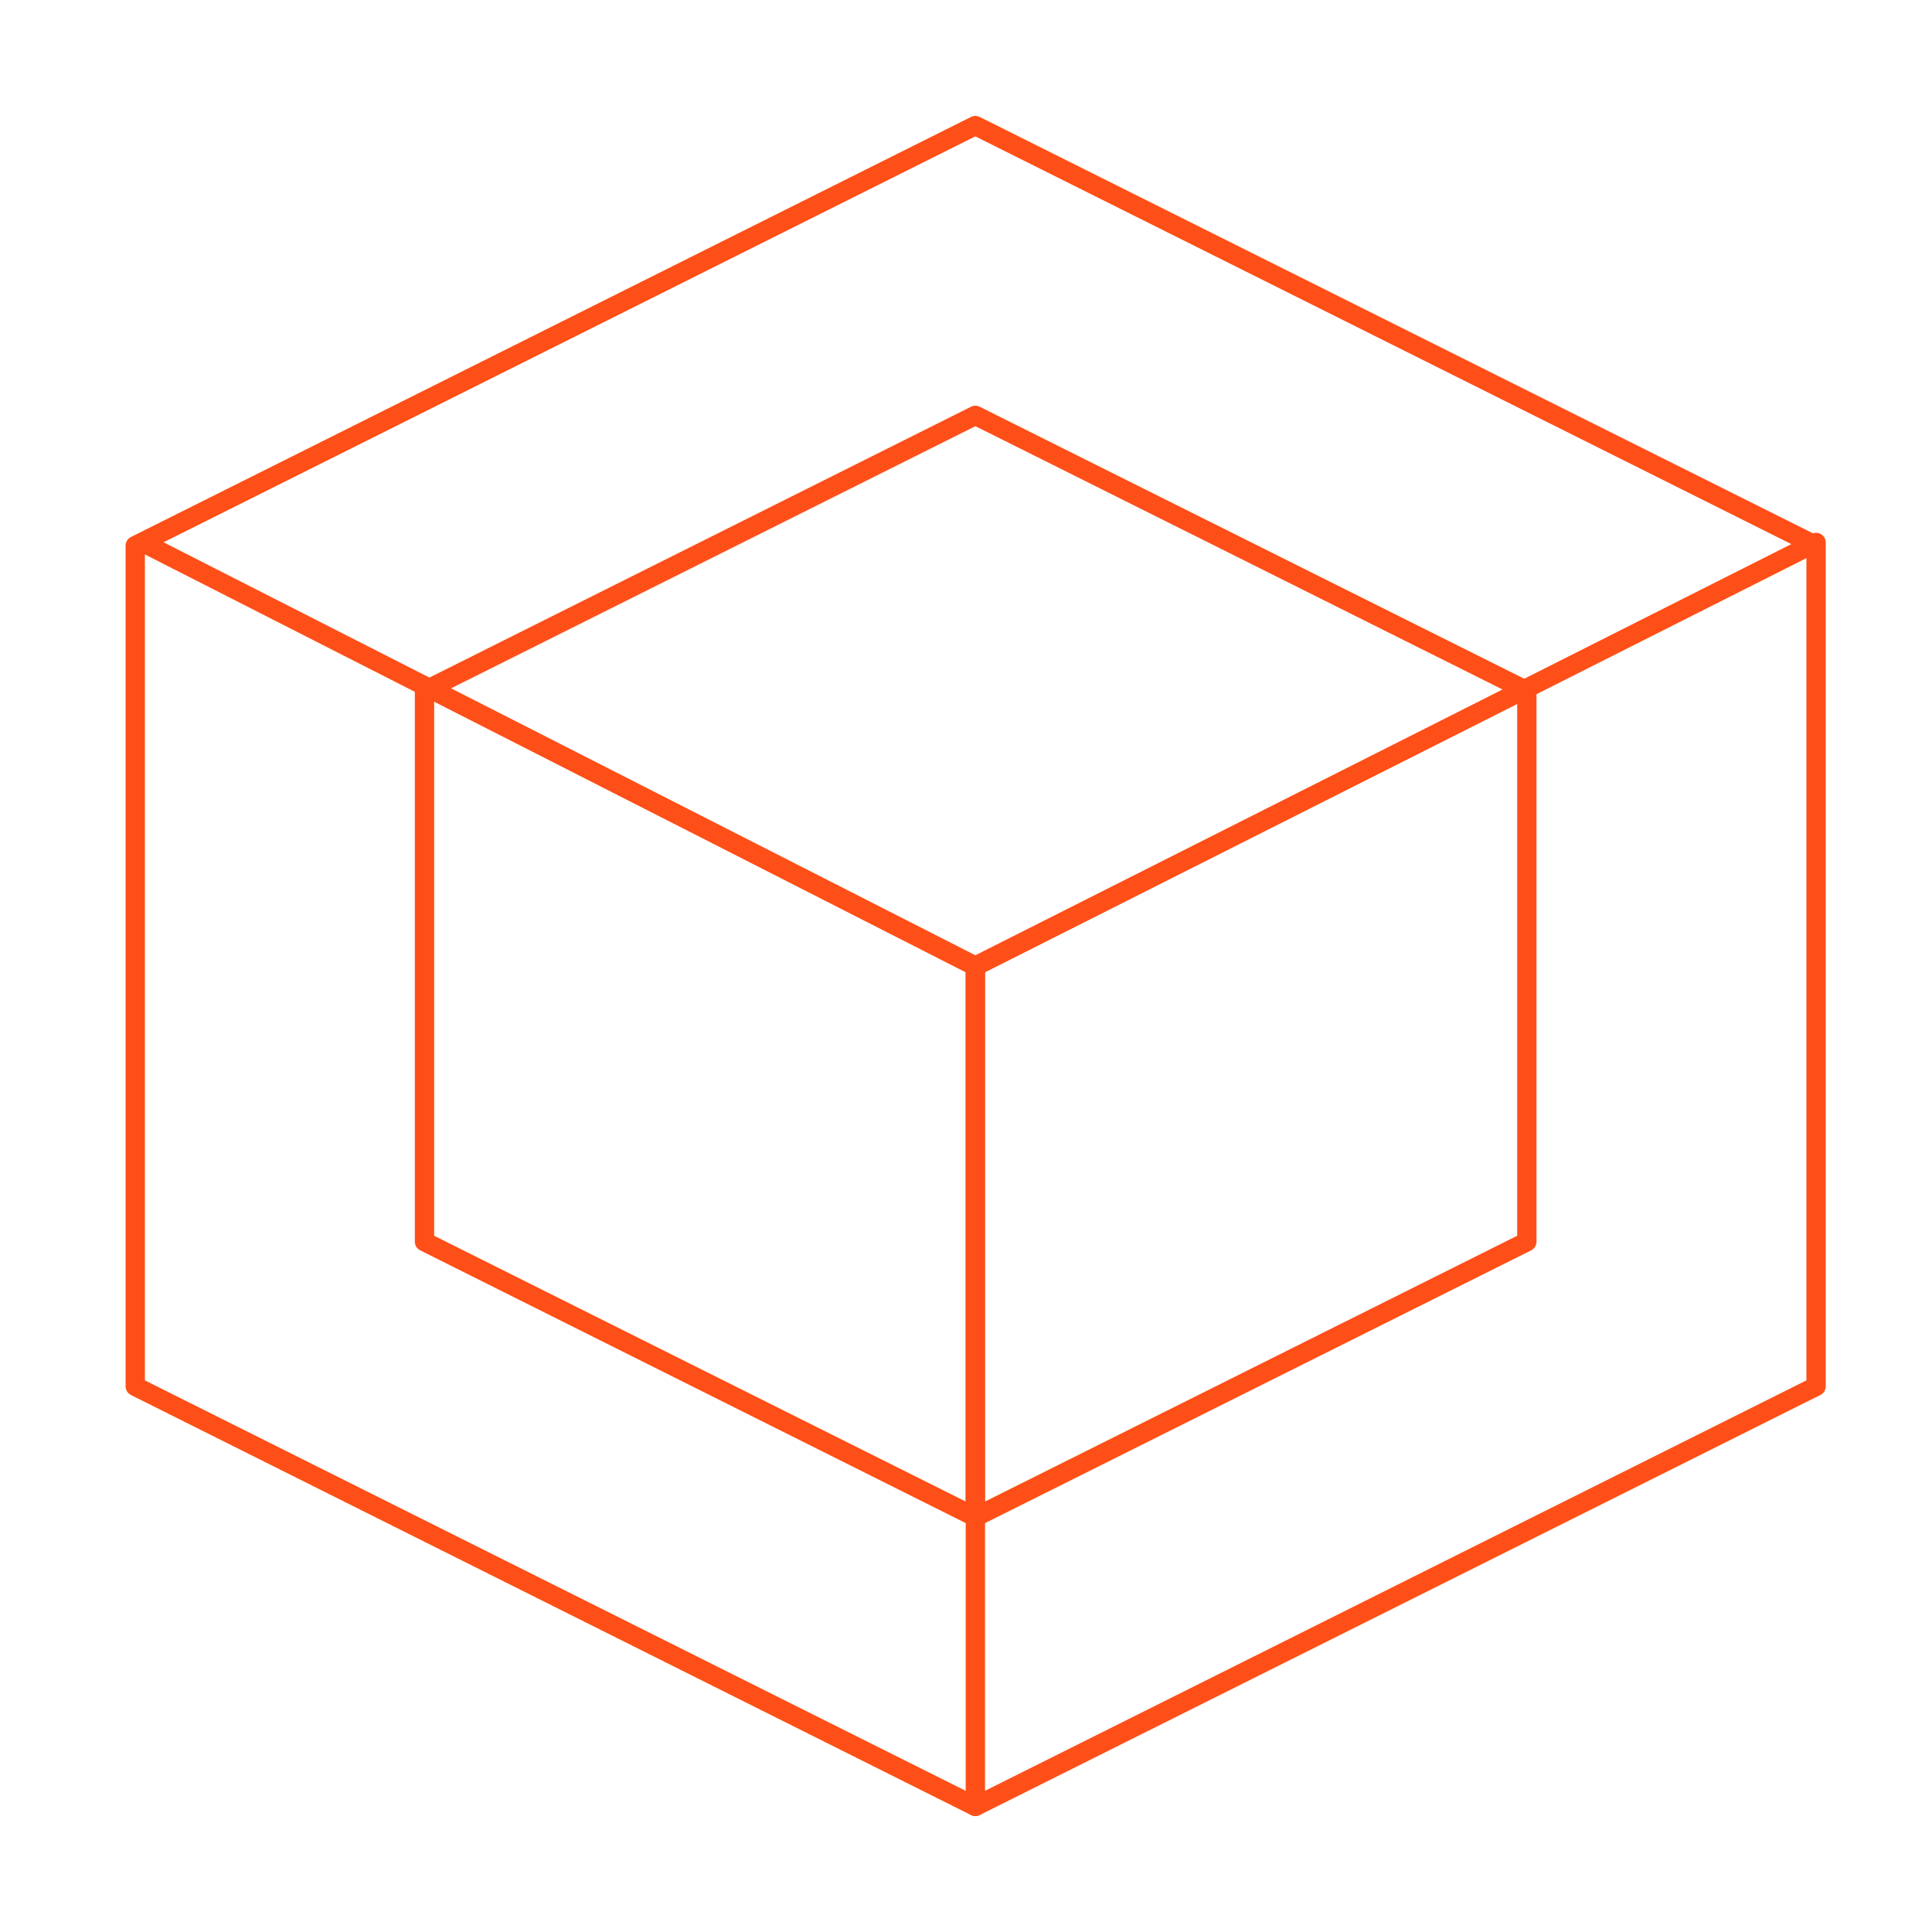
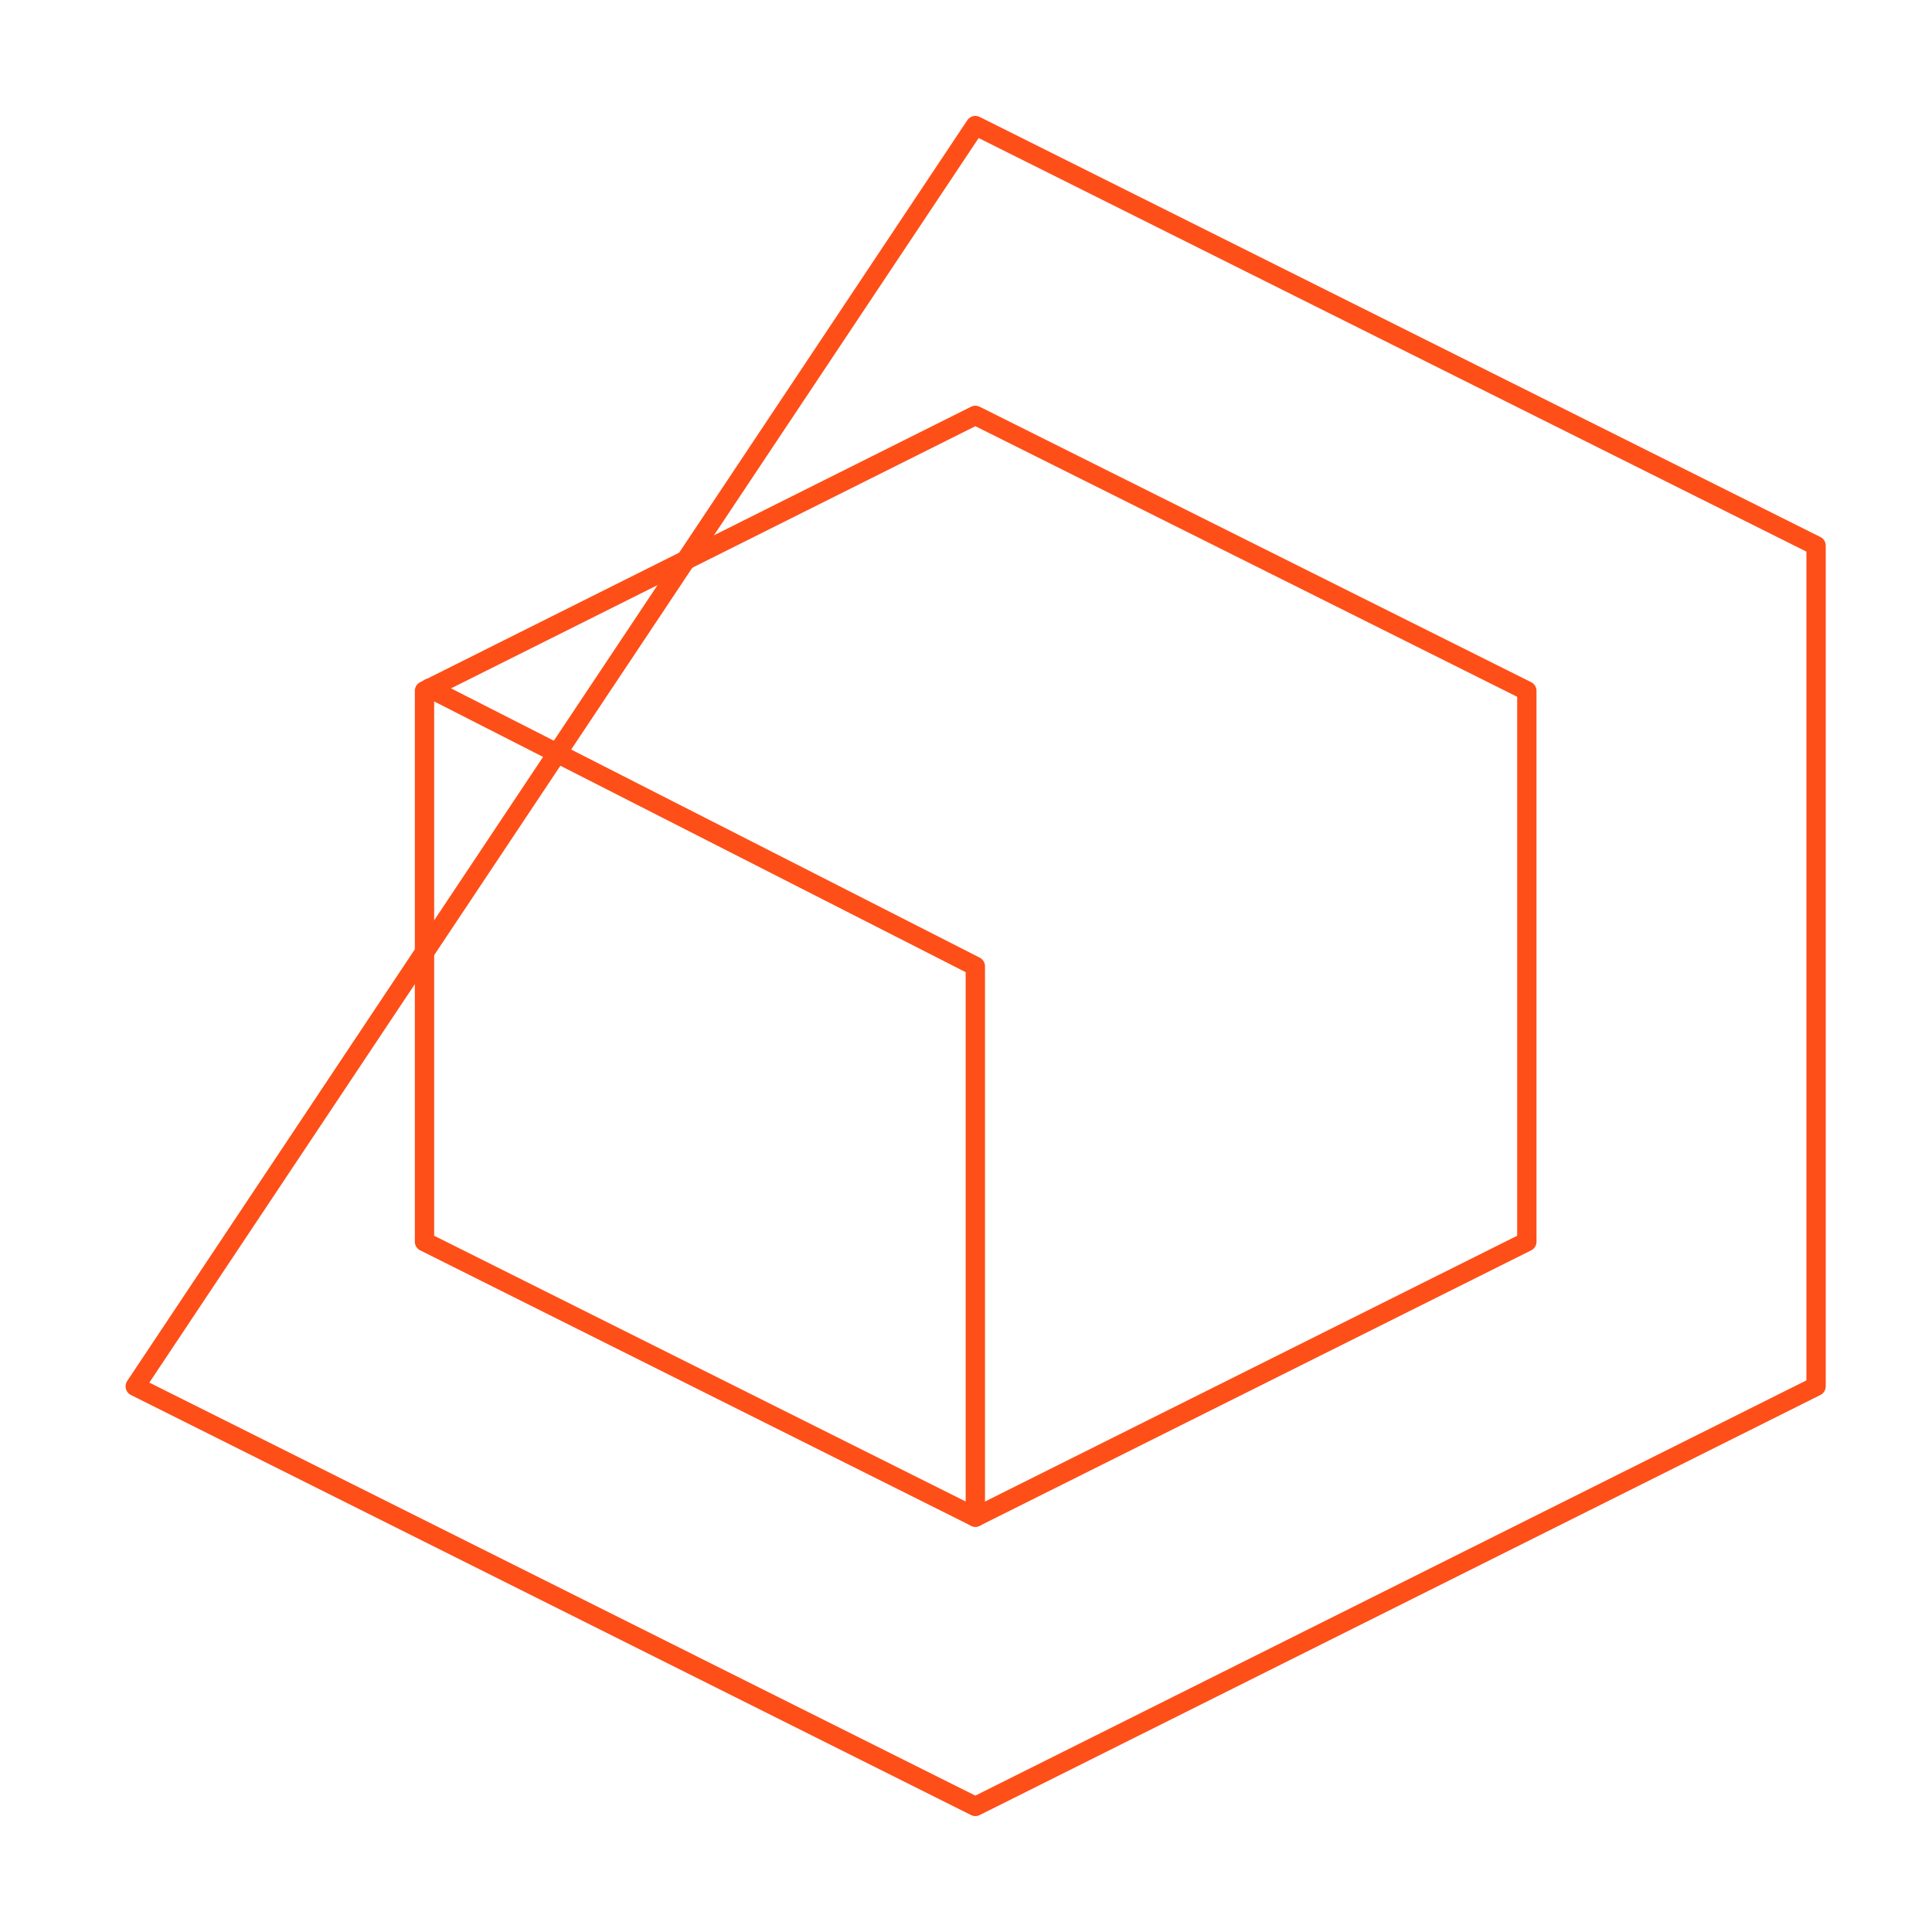
<svg xmlns="http://www.w3.org/2000/svg" width="100" height="100" viewBox="0 0 100 100" fill="none">
-   <path d="M50.484 6.5L94 28.243V71.757L50.484 93.5L7 71.757V28.243L50.484 6.5Z" stroke="#FE4F18" stroke-linecap="round" stroke-linejoin="round" />
-   <path d="M7.382 28.077L50.485 50.013V93.499" stroke="#FE4F18" stroke-linecap="round" stroke-linejoin="round" />
-   <path d="M50.483 50.013L93.999 28.077" stroke="#FE4F18" stroke-linecap="round" stroke-linejoin="round" />
+   <path d="M50.484 6.5L94 28.243V71.757L50.484 93.5L7 71.757L50.484 6.5Z" stroke="#FE4F18" stroke-linecap="round" stroke-linejoin="round" />
  <path d="M50.485 21.5L79.029 35.757V64.271L50.485 78.527L21.972 64.271V35.757L50.485 21.5Z" stroke="#FE4F18" stroke-linecap="round" stroke-linejoin="round" />
  <path d="M22.225 35.619L50.483 50.013V78.527" stroke="#FE4F18" stroke-linecap="round" stroke-linejoin="round" />
-   <path d="M50.483 50.013L79.027 35.619" stroke="#FE4F18" stroke-linecap="round" stroke-linejoin="round" />
</svg>